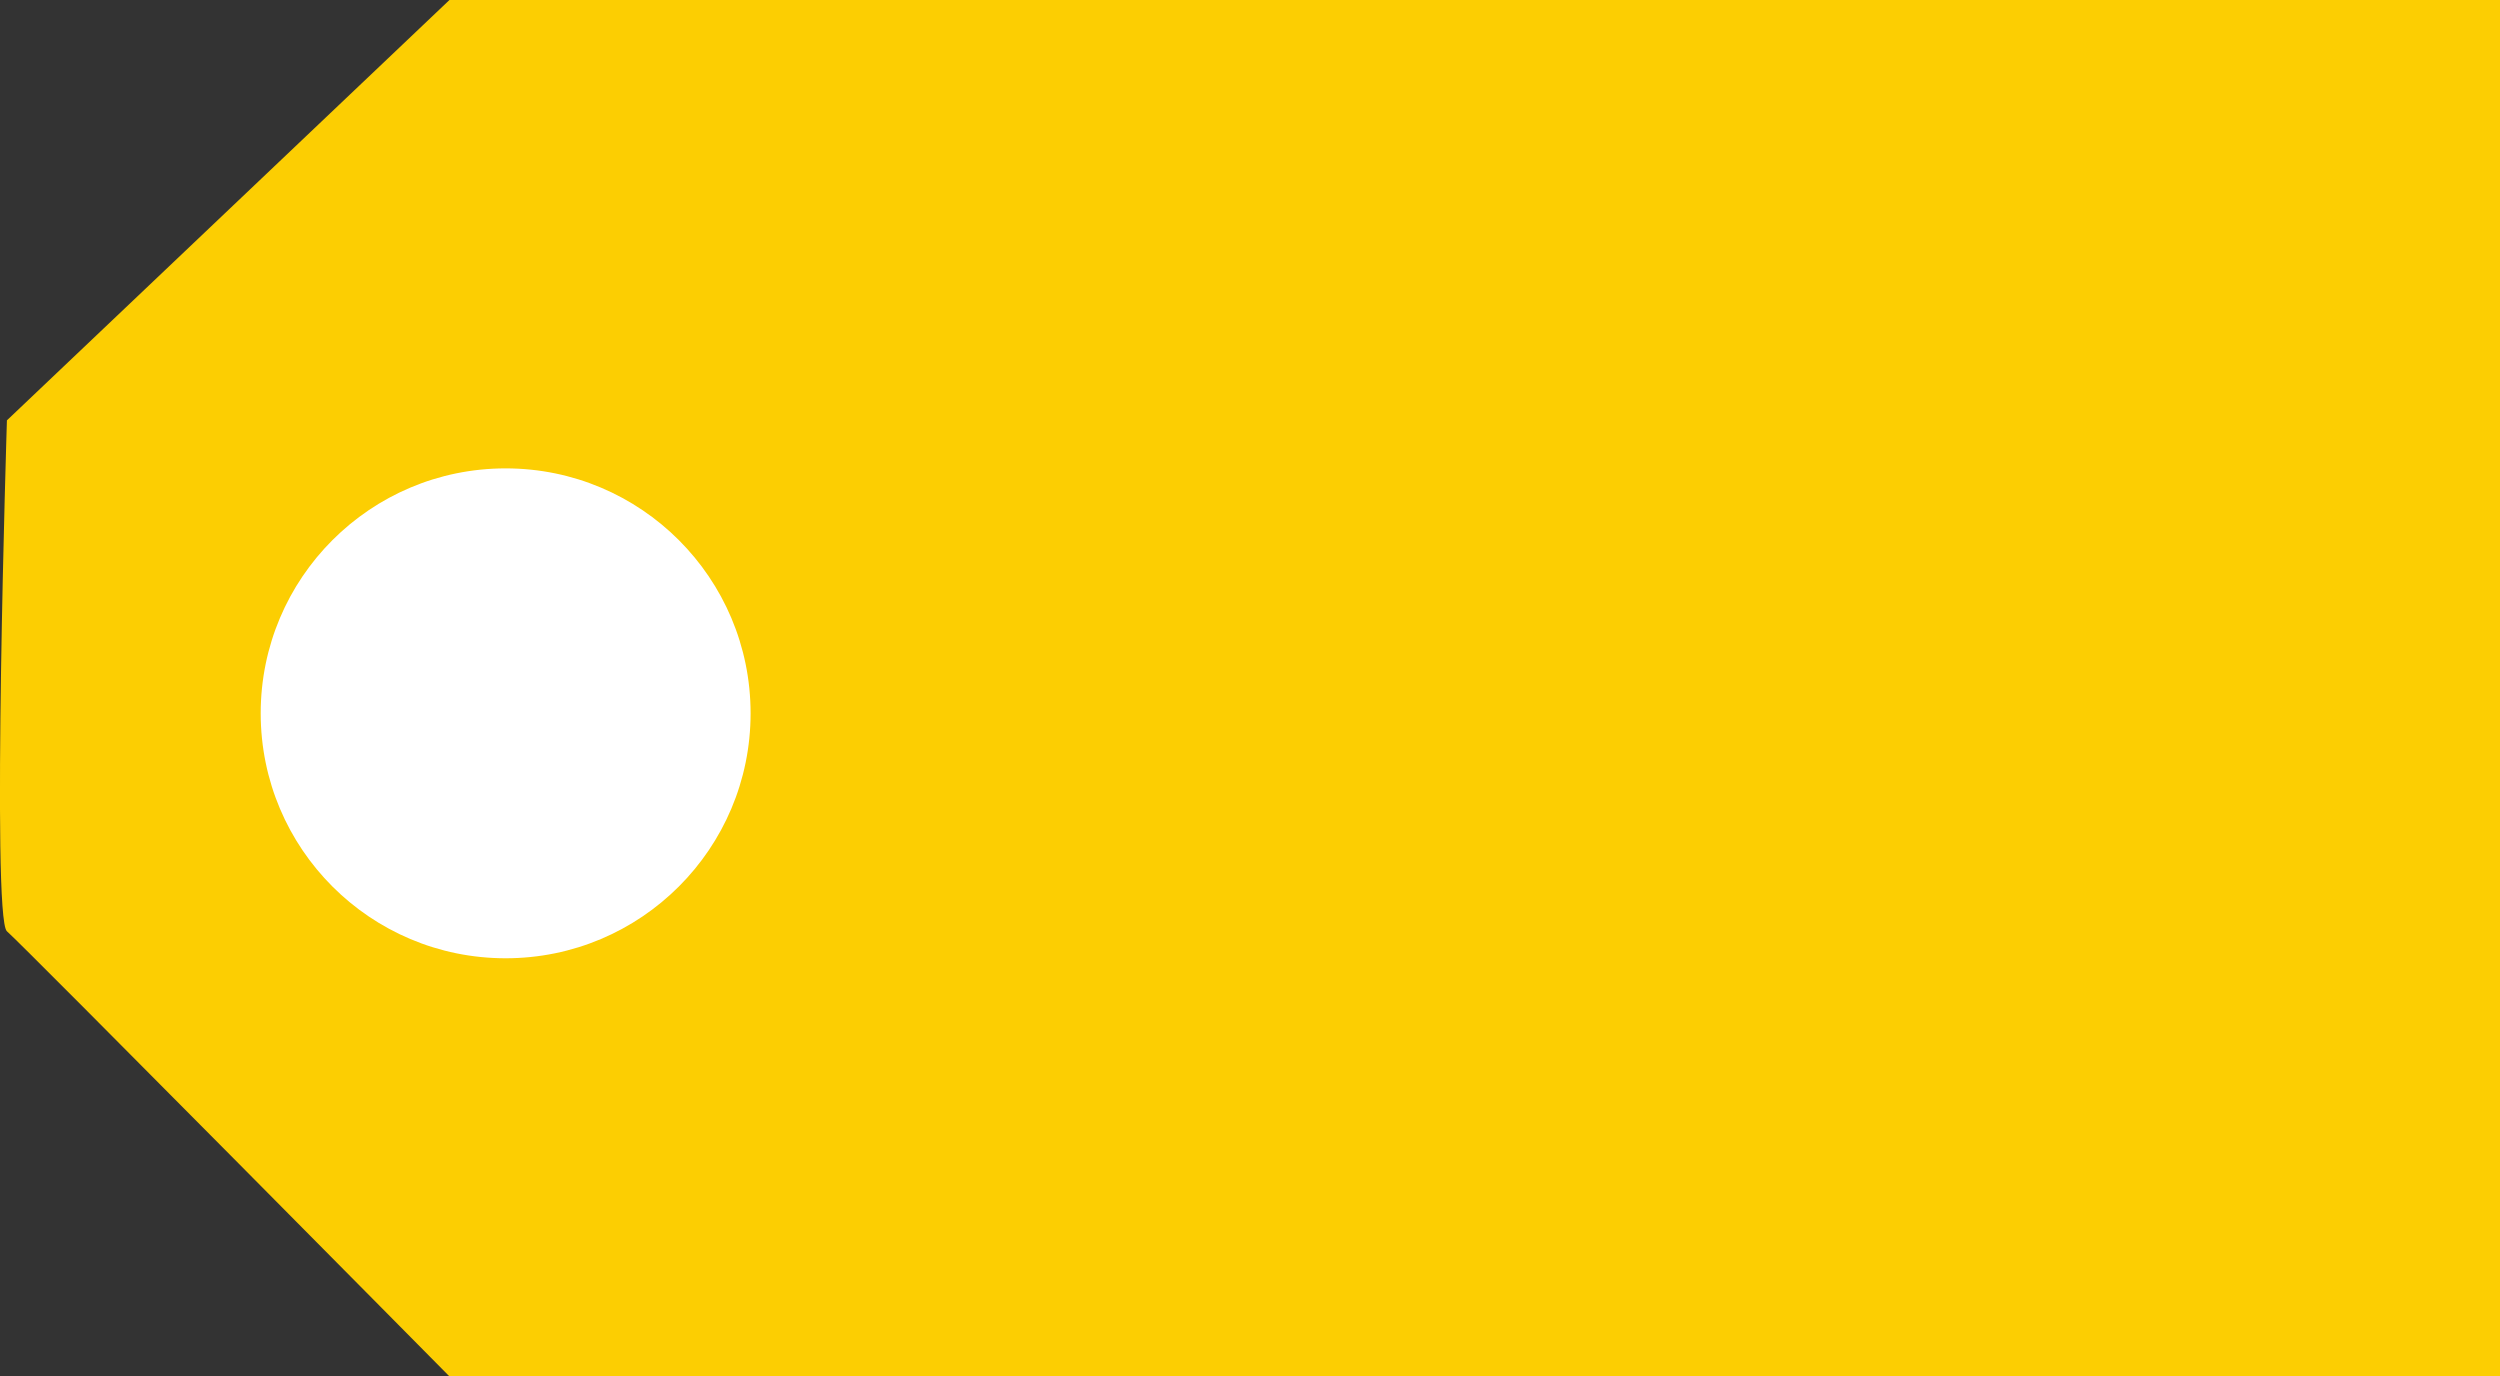
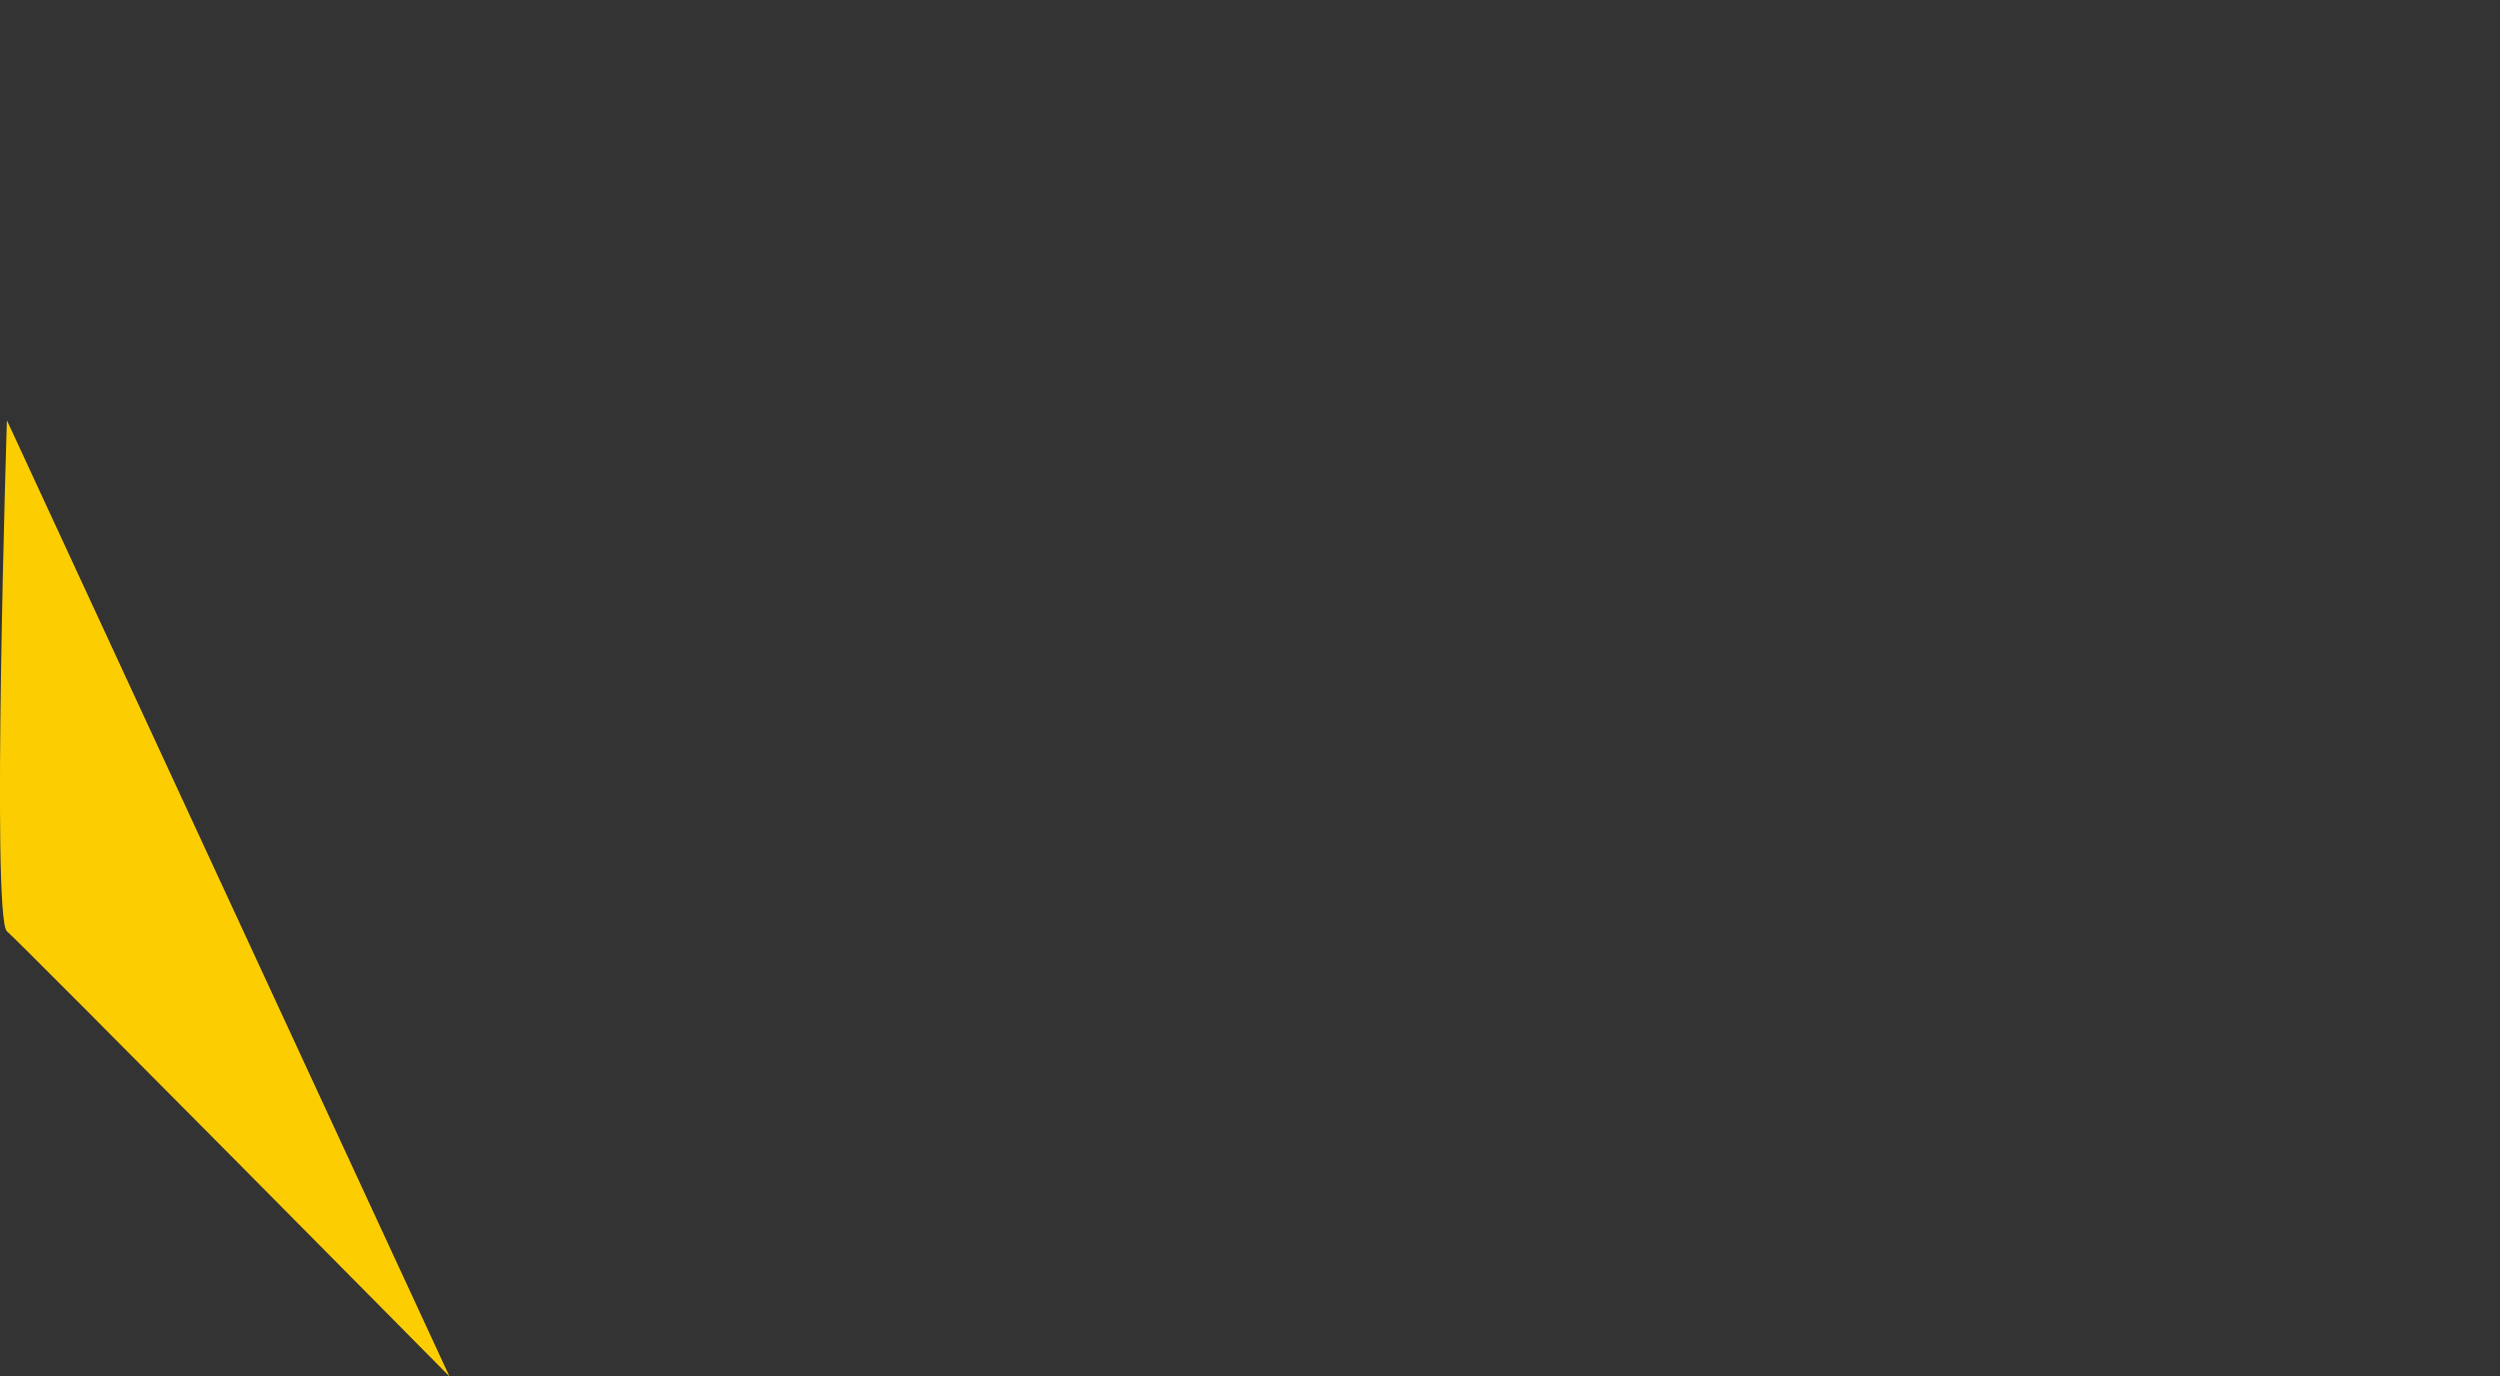
<svg xmlns="http://www.w3.org/2000/svg" width="26.026" height="14.328" viewBox="0 0 26.026 14.328">
  <rect x="0" y="0" width="26.026" height="14.328" fill="#333333" stroke="none" />
  <g id="Grupo_323" data-name="Grupo 323" transform="translate(-1137.742 -126.35)">
-     <path id="Caminho_45" data-name="Caminho 45" d="M9671.814-119.274s-.163,5.179,0,5.319,4.607,4.634,4.607,4.634h21.347V-123.65h-21.347Z" transform="translate(-8534 250)" fill="#fcce02" />
-     <circle id="Elipse_64" data-name="Elipse 64" cx="2.55" cy="2.55" r="2.55" transform="translate(1140.456 131.226)" fill="#fff" />
+     <path id="Caminho_45" data-name="Caminho 45" d="M9671.814-119.274s-.163,5.179,0,5.319,4.607,4.634,4.607,4.634h21.347h-21.347Z" transform="translate(-8534 250)" fill="#fcce02" />
  </g>
</svg>